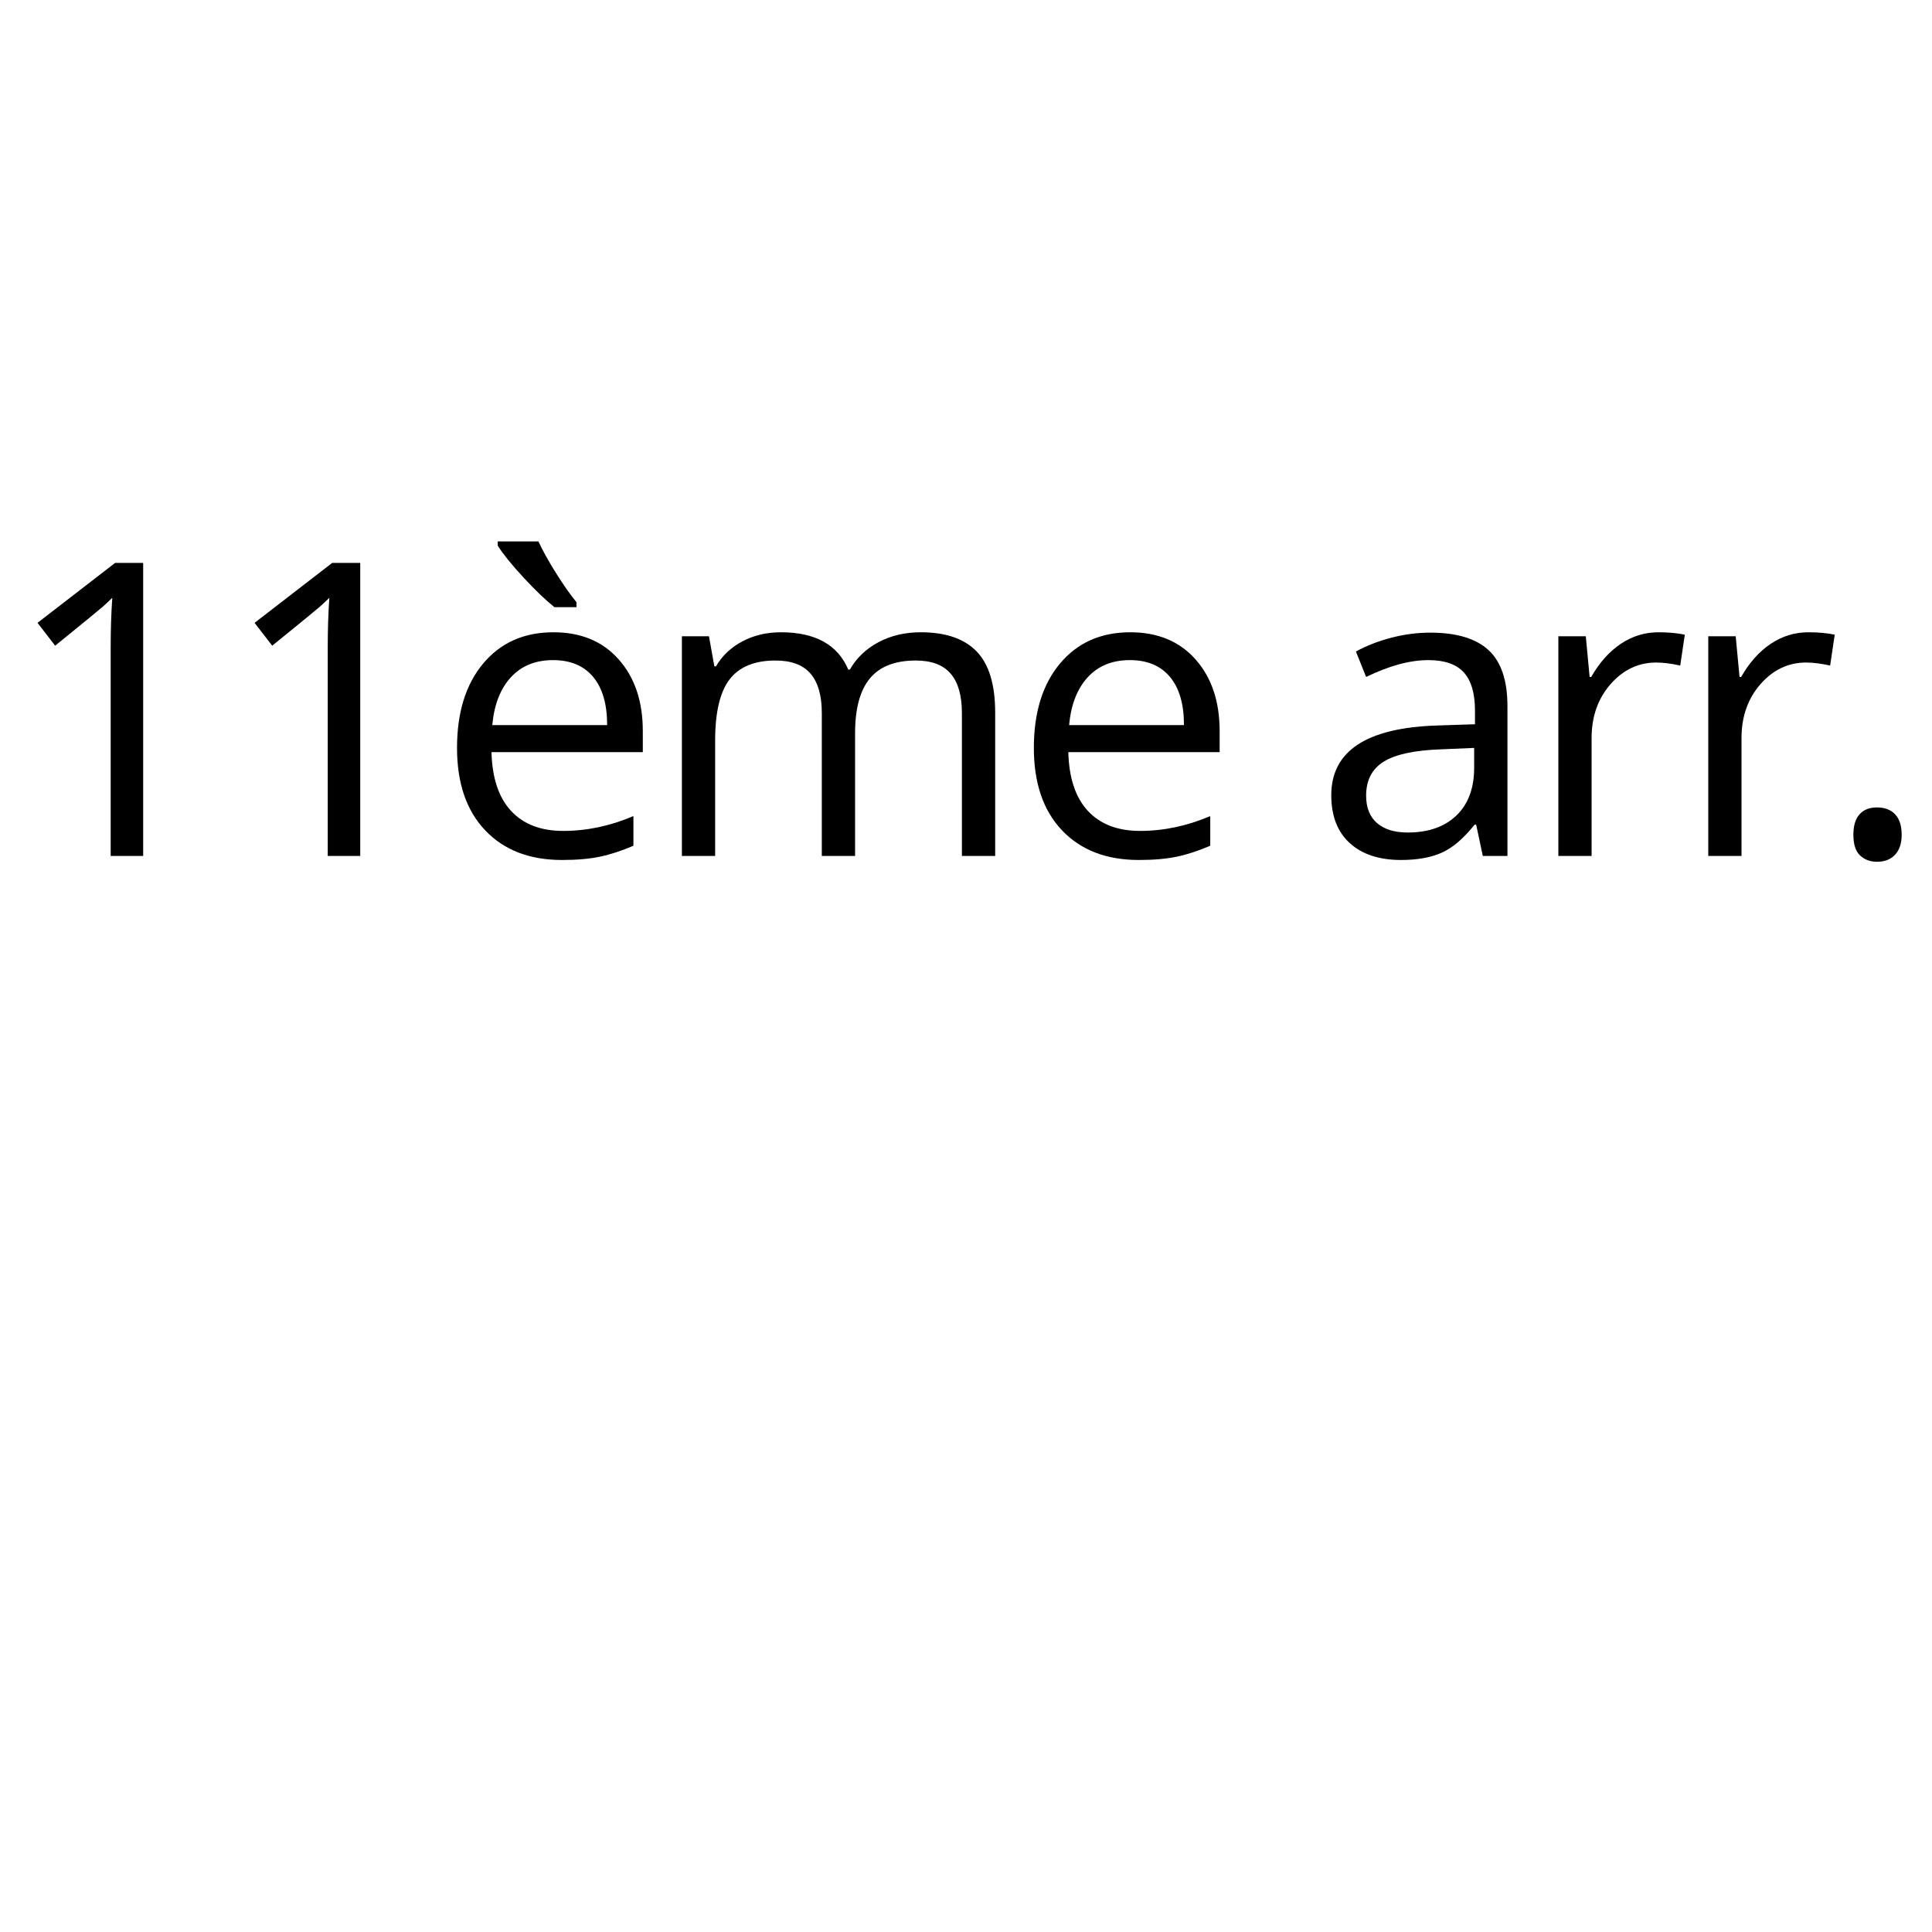
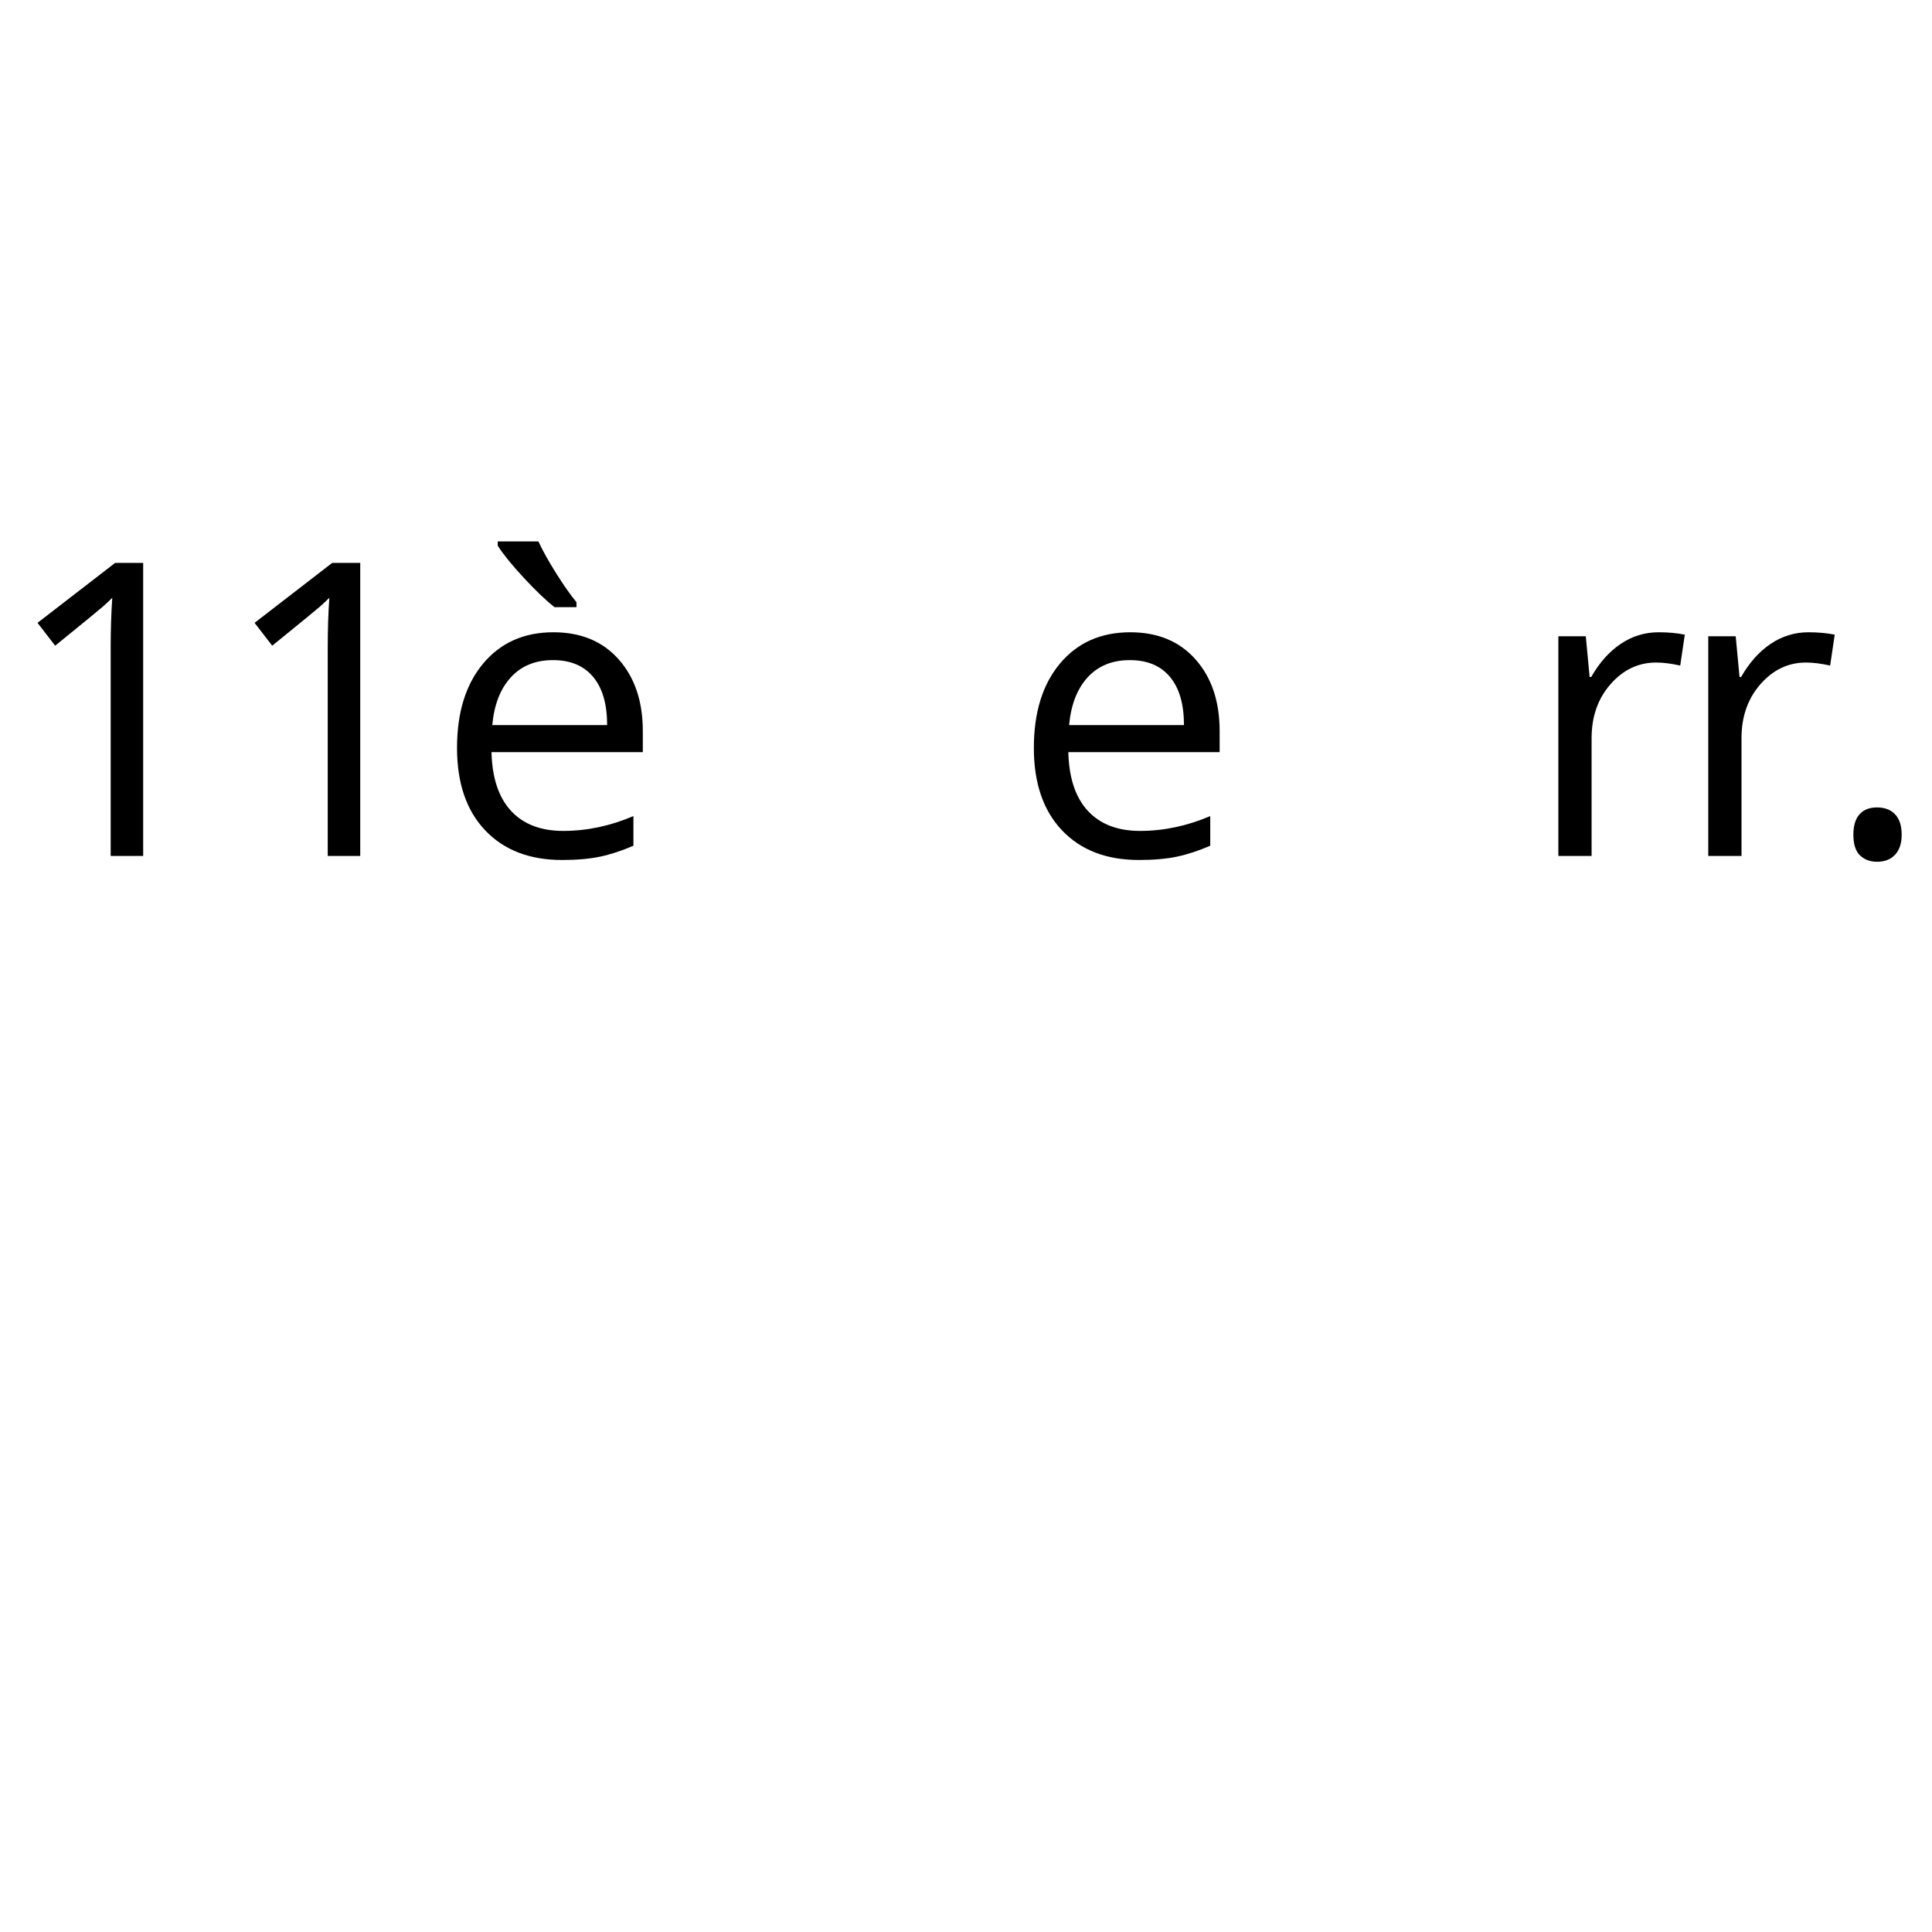
<svg xmlns="http://www.w3.org/2000/svg" width="1080" viewBox="0 0 810 810" height="1080" preserveAspectRatio="xMidYMid meet">
  <defs>
    <g />
  </defs>
-   <rect x="-81" width="972" fill="#ffffff" y="-81" height="972" fill-opacity="1" />
  <rect x="-81" width="972" fill="#ffffff" y="-81" height="972" fill-opacity="1" />
  <g fill="#000000" fill-opacity="1">
    <g transform="translate(-0.067, 358.864)">
      <g>
        <path d="M 60.094 0 L 46.469 0 L 46.469 -87.562 C 46.469 -94.852 46.691 -101.742 47.141 -108.234 C 45.961 -107.055 44.645 -105.82 43.188 -104.531 C 41.738 -103.25 35.07 -97.789 23.188 -88.156 L 15.797 -97.734 L 48.328 -122.859 L 60.094 -122.859 Z M 60.094 0 " />
      </g>
    </g>
  </g>
  <g fill="#000000" fill-opacity="1">
    <g transform="translate(90.936, 358.864)">
      <g>
        <path d="M 60.094 0 L 46.469 0 L 46.469 -87.562 C 46.469 -94.852 46.691 -101.742 47.141 -108.234 C 45.961 -107.055 44.645 -105.82 43.188 -104.531 C 41.738 -103.25 35.07 -97.789 23.188 -88.156 L 15.797 -97.734 L 48.328 -122.859 L 60.094 -122.859 Z M 60.094 0 " />
      </g>
    </g>
  </g>
  <g fill="#000000" fill-opacity="1">
    <g transform="translate(181.939, 358.864)">
      <g>
        <path d="M 53.703 1.688 C 40.086 1.688 29.344 -2.457 21.469 -10.75 C 13.602 -19.039 9.672 -30.555 9.672 -45.297 C 9.672 -60.141 13.32 -71.93 20.625 -80.672 C 27.938 -89.41 37.758 -93.781 50.094 -93.781 C 61.625 -93.781 70.75 -89.984 77.469 -82.391 C 84.195 -74.805 87.562 -64.797 87.562 -52.359 L 87.562 -43.531 L 24.125 -43.531 C 24.395 -32.719 27.125 -24.508 32.312 -18.906 C 37.5 -13.301 44.797 -10.5 54.203 -10.5 C 64.117 -10.5 73.926 -12.57 83.625 -16.719 L 83.625 -4.281 C 78.688 -2.156 74.02 -0.629 69.625 0.297 C 65.227 1.223 59.922 1.688 53.703 1.688 Z M 49.922 -82.109 C 42.523 -82.109 36.625 -79.695 32.219 -74.875 C 27.82 -70.062 25.234 -63.395 24.453 -54.875 L 72.609 -54.875 C 72.609 -63.676 70.645 -70.414 66.719 -75.094 C 62.801 -79.77 57.203 -82.109 49.922 -82.109 Z M 59.75 -104.297 L 50.516 -104.297 C 46.867 -107.203 42.551 -111.344 37.562 -116.719 C 32.582 -122.102 28.973 -126.562 26.734 -130.094 L 26.734 -131.859 L 43.797 -131.859 C 45.586 -127.992 48.078 -123.523 51.266 -118.453 C 54.461 -113.379 57.289 -109.359 59.75 -106.391 Z M 59.75 -104.297 " />
      </g>
    </g>
  </g>
  <g fill="#000000" fill-opacity="1">
    <g transform="translate(271.093, 358.864)">
      <g>
-         <path d="M 132.188 0 L 132.188 -59.922 C 132.188 -67.254 130.617 -72.754 127.484 -76.422 C 124.348 -80.098 119.473 -81.938 112.859 -81.938 C 104.18 -81.938 97.77 -79.441 93.625 -74.453 C 89.477 -69.473 87.406 -61.801 87.406 -51.438 L 87.406 0 L 73.453 0 L 73.453 -59.922 C 73.453 -67.254 71.879 -72.754 68.734 -76.422 C 65.598 -80.098 60.695 -81.938 54.031 -81.938 C 45.289 -81.938 38.891 -79.316 34.828 -74.078 C 30.766 -68.836 28.734 -60.254 28.734 -48.328 L 28.734 0 L 14.797 0 L 14.797 -92.109 L 26.141 -92.109 L 28.406 -79.5 L 29.078 -79.5 C 31.711 -83.977 35.422 -87.477 40.203 -90 C 44.992 -92.52 50.363 -93.781 56.312 -93.781 C 70.707 -93.781 80.117 -88.57 84.547 -78.156 L 85.219 -78.156 C 87.957 -82.969 91.93 -86.773 97.141 -89.578 C 102.359 -92.379 108.301 -93.781 114.969 -93.781 C 125.383 -93.781 133.18 -91.102 138.359 -85.75 C 143.547 -80.406 146.141 -71.852 146.141 -60.094 L 146.141 0 Z M 132.188 0 " />
-       </g>
+         </g>
    </g>
  </g>
  <g fill="#000000" fill-opacity="1">
    <g transform="translate(423.777, 358.864)">
      <g>
        <path d="M 53.703 1.688 C 40.086 1.688 29.344 -2.457 21.469 -10.75 C 13.602 -19.039 9.672 -30.555 9.672 -45.297 C 9.672 -60.141 13.32 -71.93 20.625 -80.672 C 27.938 -89.41 37.758 -93.781 50.094 -93.781 C 61.625 -93.781 70.75 -89.984 77.469 -82.391 C 84.195 -74.805 87.562 -64.797 87.562 -52.359 L 87.562 -43.531 L 24.125 -43.531 C 24.395 -32.719 27.125 -24.508 32.312 -18.906 C 37.5 -13.301 44.797 -10.5 54.203 -10.5 C 64.117 -10.5 73.926 -12.57 83.625 -16.719 L 83.625 -4.281 C 78.688 -2.156 74.02 -0.629 69.625 0.297 C 65.227 1.223 59.922 1.688 53.703 1.688 Z M 49.922 -82.109 C 42.523 -82.109 36.625 -79.695 32.219 -74.875 C 27.82 -70.062 25.234 -63.395 24.453 -54.875 L 72.609 -54.875 C 72.609 -63.676 70.645 -70.414 66.719 -75.094 C 62.801 -79.77 57.203 -82.109 49.922 -82.109 Z M 49.922 -82.109 " />
      </g>
    </g>
  </g>
  <g fill="#000000" fill-opacity="1">
    <g transform="translate(512.932, 358.864)">
      <g />
    </g>
  </g>
  <g fill="#000000" fill-opacity="1">
    <g transform="translate(550.237, 358.864)">
      <g>
-         <path d="M 71.438 0 L 68.656 -13.109 L 67.984 -13.109 C 63.391 -7.336 58.805 -3.426 54.234 -1.375 C 49.672 0.664 43.973 1.688 37.141 1.688 C 28.016 1.688 20.859 -0.664 15.672 -5.375 C 10.492 -10.082 7.906 -16.781 7.906 -25.469 C 7.906 -44.062 22.781 -53.805 52.531 -54.703 L 68.156 -55.219 L 68.156 -60.922 C 68.156 -68.148 66.598 -73.488 63.484 -76.938 C 60.379 -80.383 55.41 -82.109 48.578 -82.109 C 40.898 -82.109 32.211 -79.754 22.516 -75.047 L 18.234 -85.719 C 22.773 -88.188 27.75 -90.117 33.156 -91.516 C 38.562 -92.922 43.984 -93.625 49.422 -93.625 C 60.398 -93.625 68.535 -91.188 73.828 -86.312 C 79.117 -81.438 81.766 -73.617 81.766 -62.859 L 81.766 0 Z M 39.922 -9.828 C 48.598 -9.828 55.414 -12.207 60.375 -16.969 C 65.332 -21.738 67.812 -28.41 67.812 -36.984 L 67.812 -45.297 L 53.875 -44.703 C 42.781 -44.316 34.781 -42.594 29.875 -39.531 C 24.969 -36.477 22.516 -31.734 22.516 -25.297 C 22.516 -20.254 24.039 -16.414 27.094 -13.781 C 30.156 -11.145 34.43 -9.828 39.922 -9.828 Z M 39.922 -9.828 " />
-       </g>
+         </g>
    </g>
  </g>
  <g fill="#000000" fill-opacity="1">
    <g transform="translate(638.552, 358.864)">
      <g>
        <path d="M 56.812 -93.781 C 60.895 -93.781 64.562 -93.445 67.812 -92.781 L 65.891 -79.828 C 62.078 -80.672 58.711 -81.094 55.797 -81.094 C 48.348 -81.094 41.973 -78.066 36.672 -72.016 C 31.379 -65.961 28.734 -58.43 28.734 -49.422 L 28.734 0 L 14.797 0 L 14.797 -92.109 L 26.297 -92.109 L 27.906 -75.047 L 28.578 -75.047 C 31.992 -81.035 36.109 -85.656 40.922 -88.906 C 45.742 -92.156 51.039 -93.781 56.812 -93.781 Z M 56.812 -93.781 " />
      </g>
    </g>
  </g>
  <g fill="#000000" fill-opacity="1">
    <g transform="translate(701.403, 358.864)">
      <g>
        <path d="M 56.812 -93.781 C 60.895 -93.781 64.562 -93.445 67.812 -92.781 L 65.891 -79.828 C 62.078 -80.672 58.711 -81.094 55.797 -81.094 C 48.348 -81.094 41.973 -78.066 36.672 -72.016 C 31.379 -65.961 28.734 -58.43 28.734 -49.422 L 28.734 0 L 14.797 0 L 14.797 -92.109 L 26.297 -92.109 L 27.906 -75.047 L 28.578 -75.047 C 31.992 -81.035 36.109 -85.656 40.922 -88.906 C 45.742 -92.156 51.039 -93.781 56.812 -93.781 Z M 56.812 -93.781 " />
      </g>
    </g>
  </g>
  <g fill="#000000" fill-opacity="1">
    <g transform="translate(764.255, 358.864)">
      <g>
        <path d="M 12.781 -8.906 C 12.781 -12.656 13.633 -15.5 15.344 -17.438 C 17.051 -19.375 19.5 -20.344 22.688 -20.344 C 25.938 -20.344 28.473 -19.375 30.297 -17.438 C 32.117 -15.5 33.031 -12.656 33.031 -8.906 C 33.031 -5.27 32.102 -2.469 30.25 -0.5 C 28.406 1.457 25.883 2.438 22.688 2.438 C 19.832 2.438 17.469 1.555 15.594 -0.203 C 13.719 -1.973 12.781 -4.875 12.781 -8.906 Z M 12.781 -8.906 " />
      </g>
    </g>
  </g>
</svg>